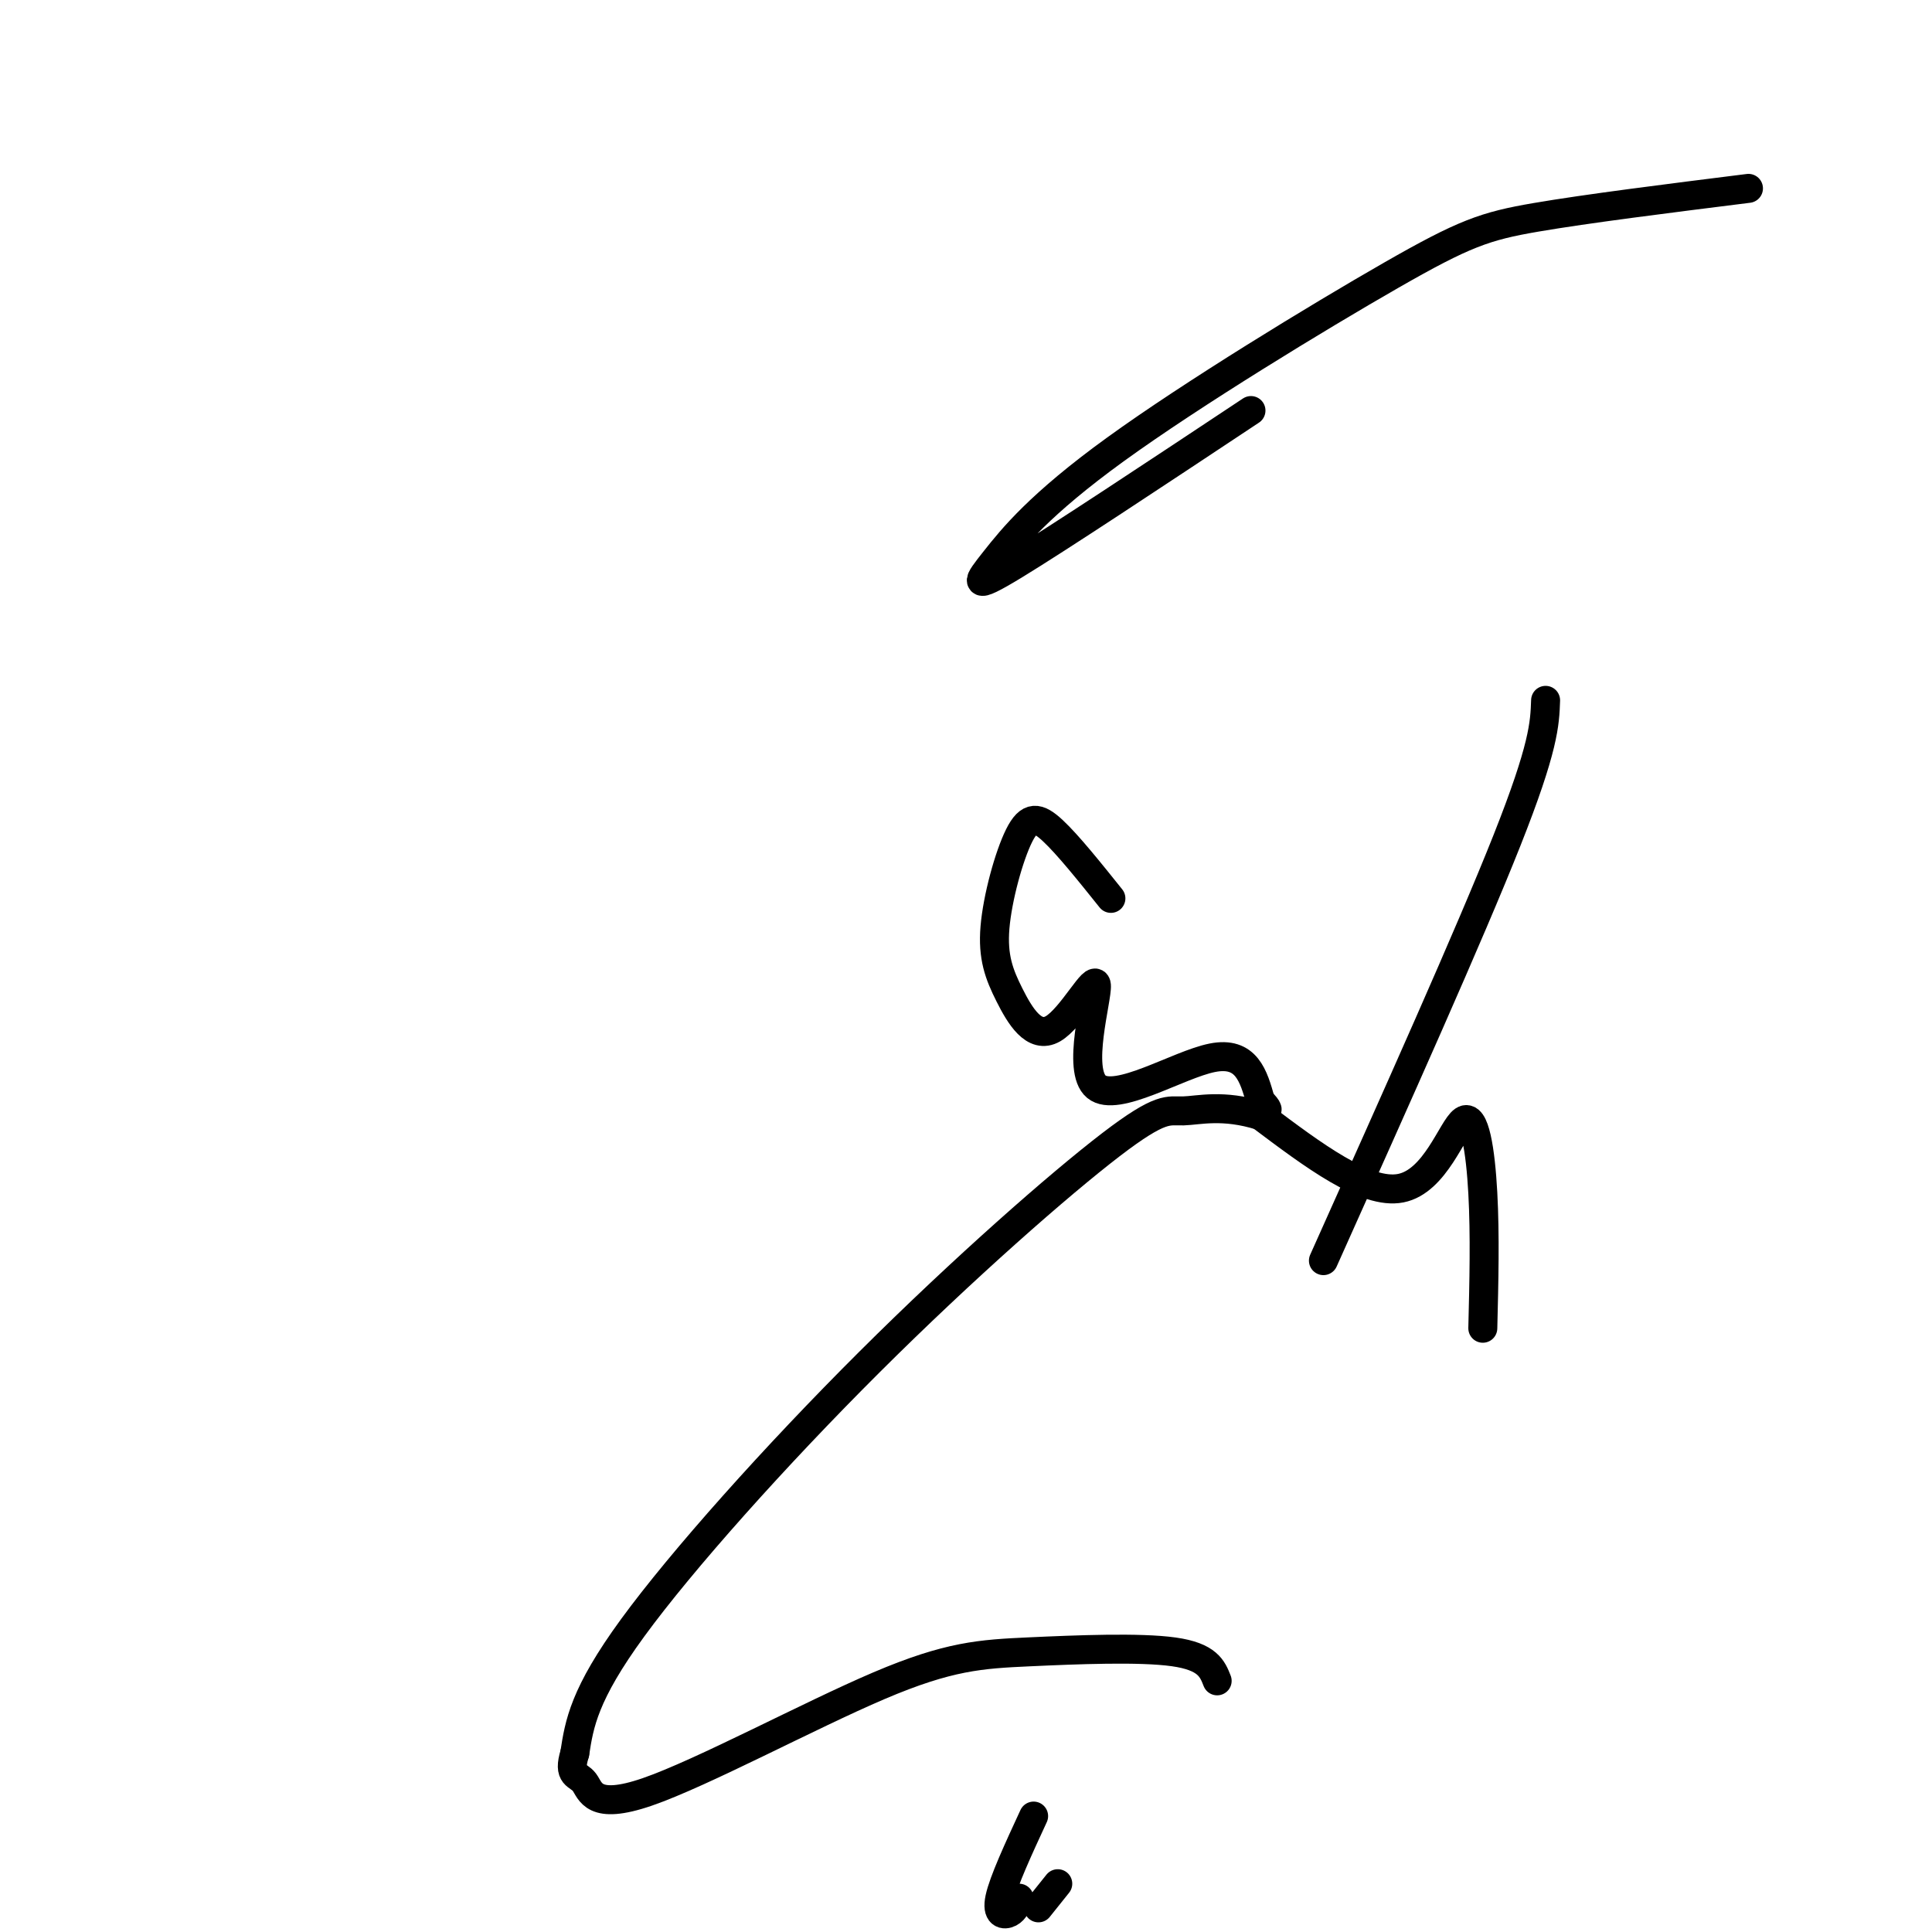
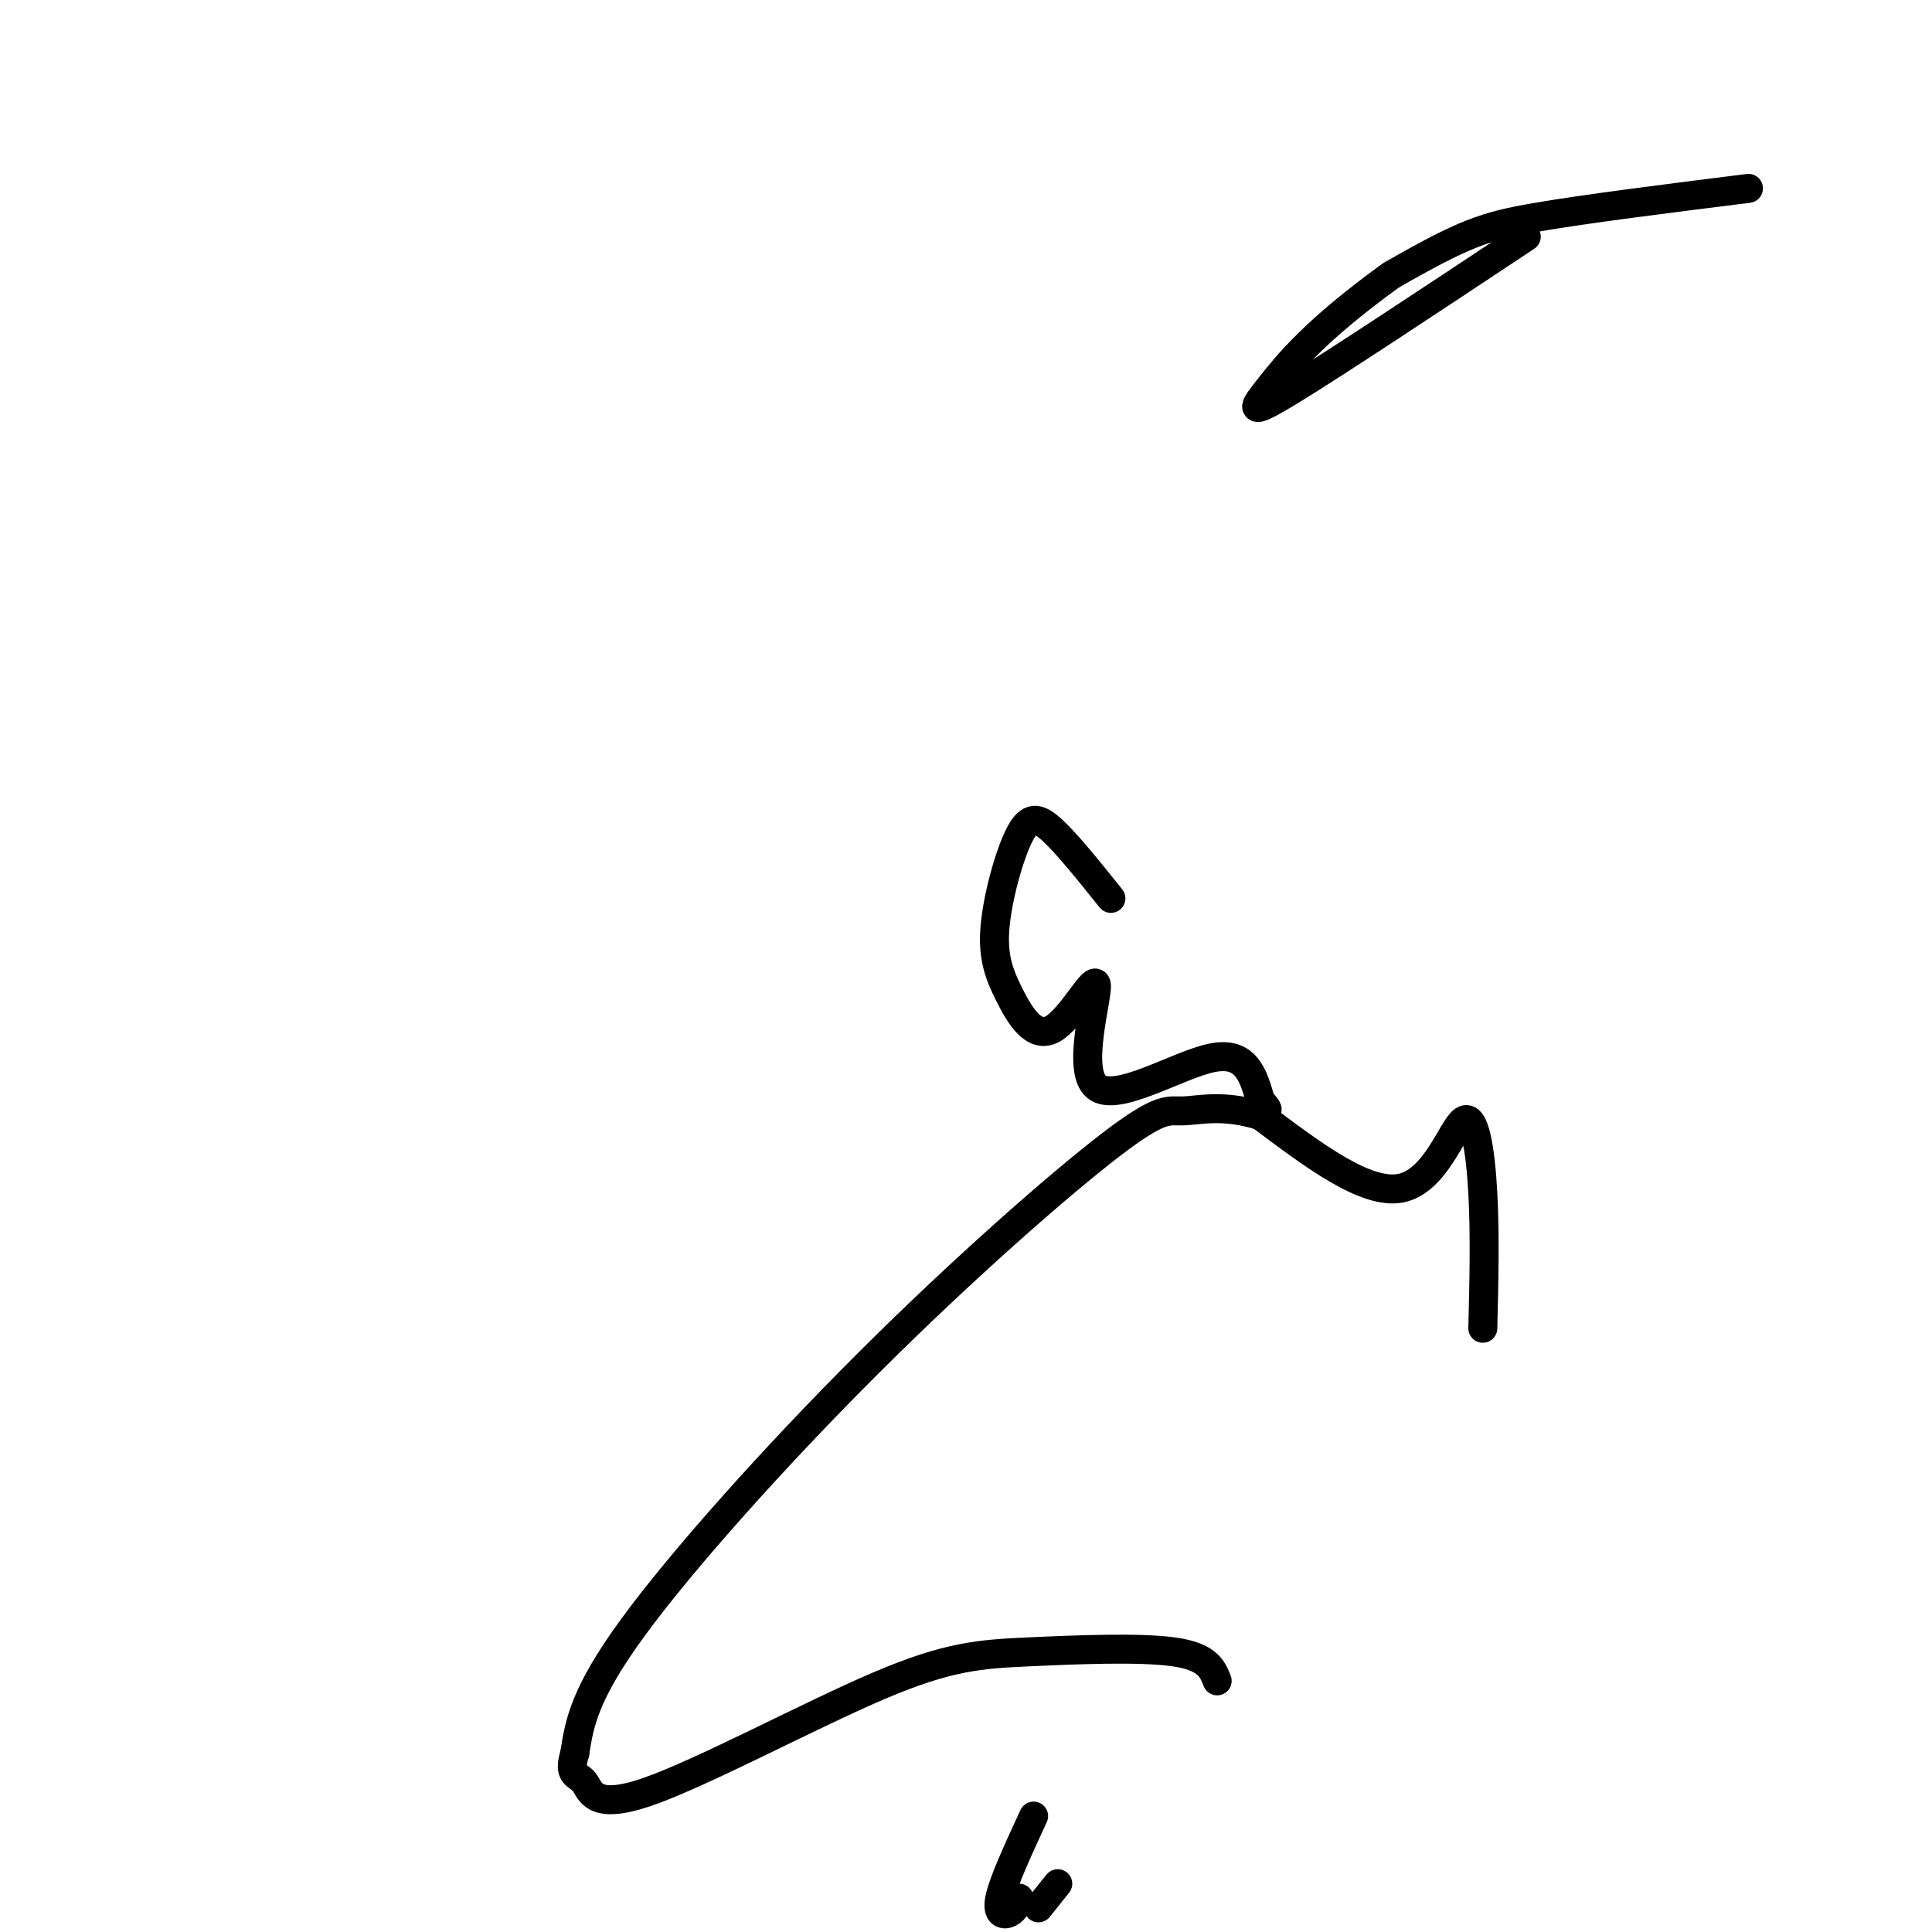
<svg xmlns="http://www.w3.org/2000/svg" viewBox="0 0 400 400" version="1.1">
  <g fill="none" stroke="#000000" stroke-width="6" stroke-linecap="round" stroke-linejoin="round">
    <path d="M230,186c-4.442,-5.544 -8.883,-11.087 -12,-14c-3.117,-2.913 -4.908,-3.195 -7,1c-2.092,4.195 -4.485,12.868 -5,19c-0.515,6.132 0.847,9.721 3,14c2.153,4.279 5.096,9.246 9,7c3.904,-2.246 8.768,-11.705 9,-9c0.232,2.705 -4.168,17.574 0,21c4.168,3.426 16.905,-4.593 24,-6c7.095,-1.407 8.547,3.796 10,9" />
    <path d="M261,228c1.833,1.833 1.417,1.917 1,2" />
    <path d="M307,275c0.238,-9.631 0.476,-19.262 0,-28c-0.476,-8.738 -1.667,-16.583 -4,-15c-2.333,1.583 -5.810,12.595 -13,14c-7.190,1.405 -18.095,-6.798 -29,-15" />
    <path d="M261,231c-7.813,-2.454 -12.845,-1.088 -16,-1c-3.155,0.088 -4.433,-1.100 -15,7c-10.567,8.100 -30.422,25.488 -50,45c-19.578,19.512 -38.879,41.146 -49,55c-10.121,13.854 -11.060,19.927 -12,26" />
    <path d="M119,363c-1.514,4.931 0.699,4.259 2,6c1.301,1.741 1.688,5.895 13,2c11.312,-3.895 33.547,-15.838 48,-22c14.453,-6.162 21.122,-6.544 31,-7c9.878,-0.456 22.965,-0.988 30,0c7.035,0.988 8.017,3.494 9,6" />
    <path d="M219,390c0.000,0.000 -4.000,5.000 -4,5" />
    <path d="M211,393c-0.467,1.222 -0.933,2.444 -2,3c-1.067,0.556 -2.733,0.444 -2,-3c0.733,-3.444 3.867,-10.222 7,-17" />
-     <path d="M274,261c15.167,-33.833 30.333,-67.667 38,-87c7.667,-19.333 7.833,-24.167 8,-29" />
-     <path d="M362,39c-16.738,2.098 -33.476,4.197 -44,6c-10.524,1.803 -14.834,3.312 -30,12c-15.166,8.688 -41.189,24.556 -57,36c-15.811,11.444 -21.411,18.466 -25,23c-3.589,4.534 -5.168,6.581 4,1c9.168,-5.581 29.084,-18.791 49,-32" />
+     <path d="M362,39c-16.738,2.098 -33.476,4.197 -44,6c-10.524,1.803 -14.834,3.312 -30,12c-15.811,11.444 -21.411,18.466 -25,23c-3.589,4.534 -5.168,6.581 4,1c9.168,-5.581 29.084,-18.791 49,-32" />
  </g>
</svg>